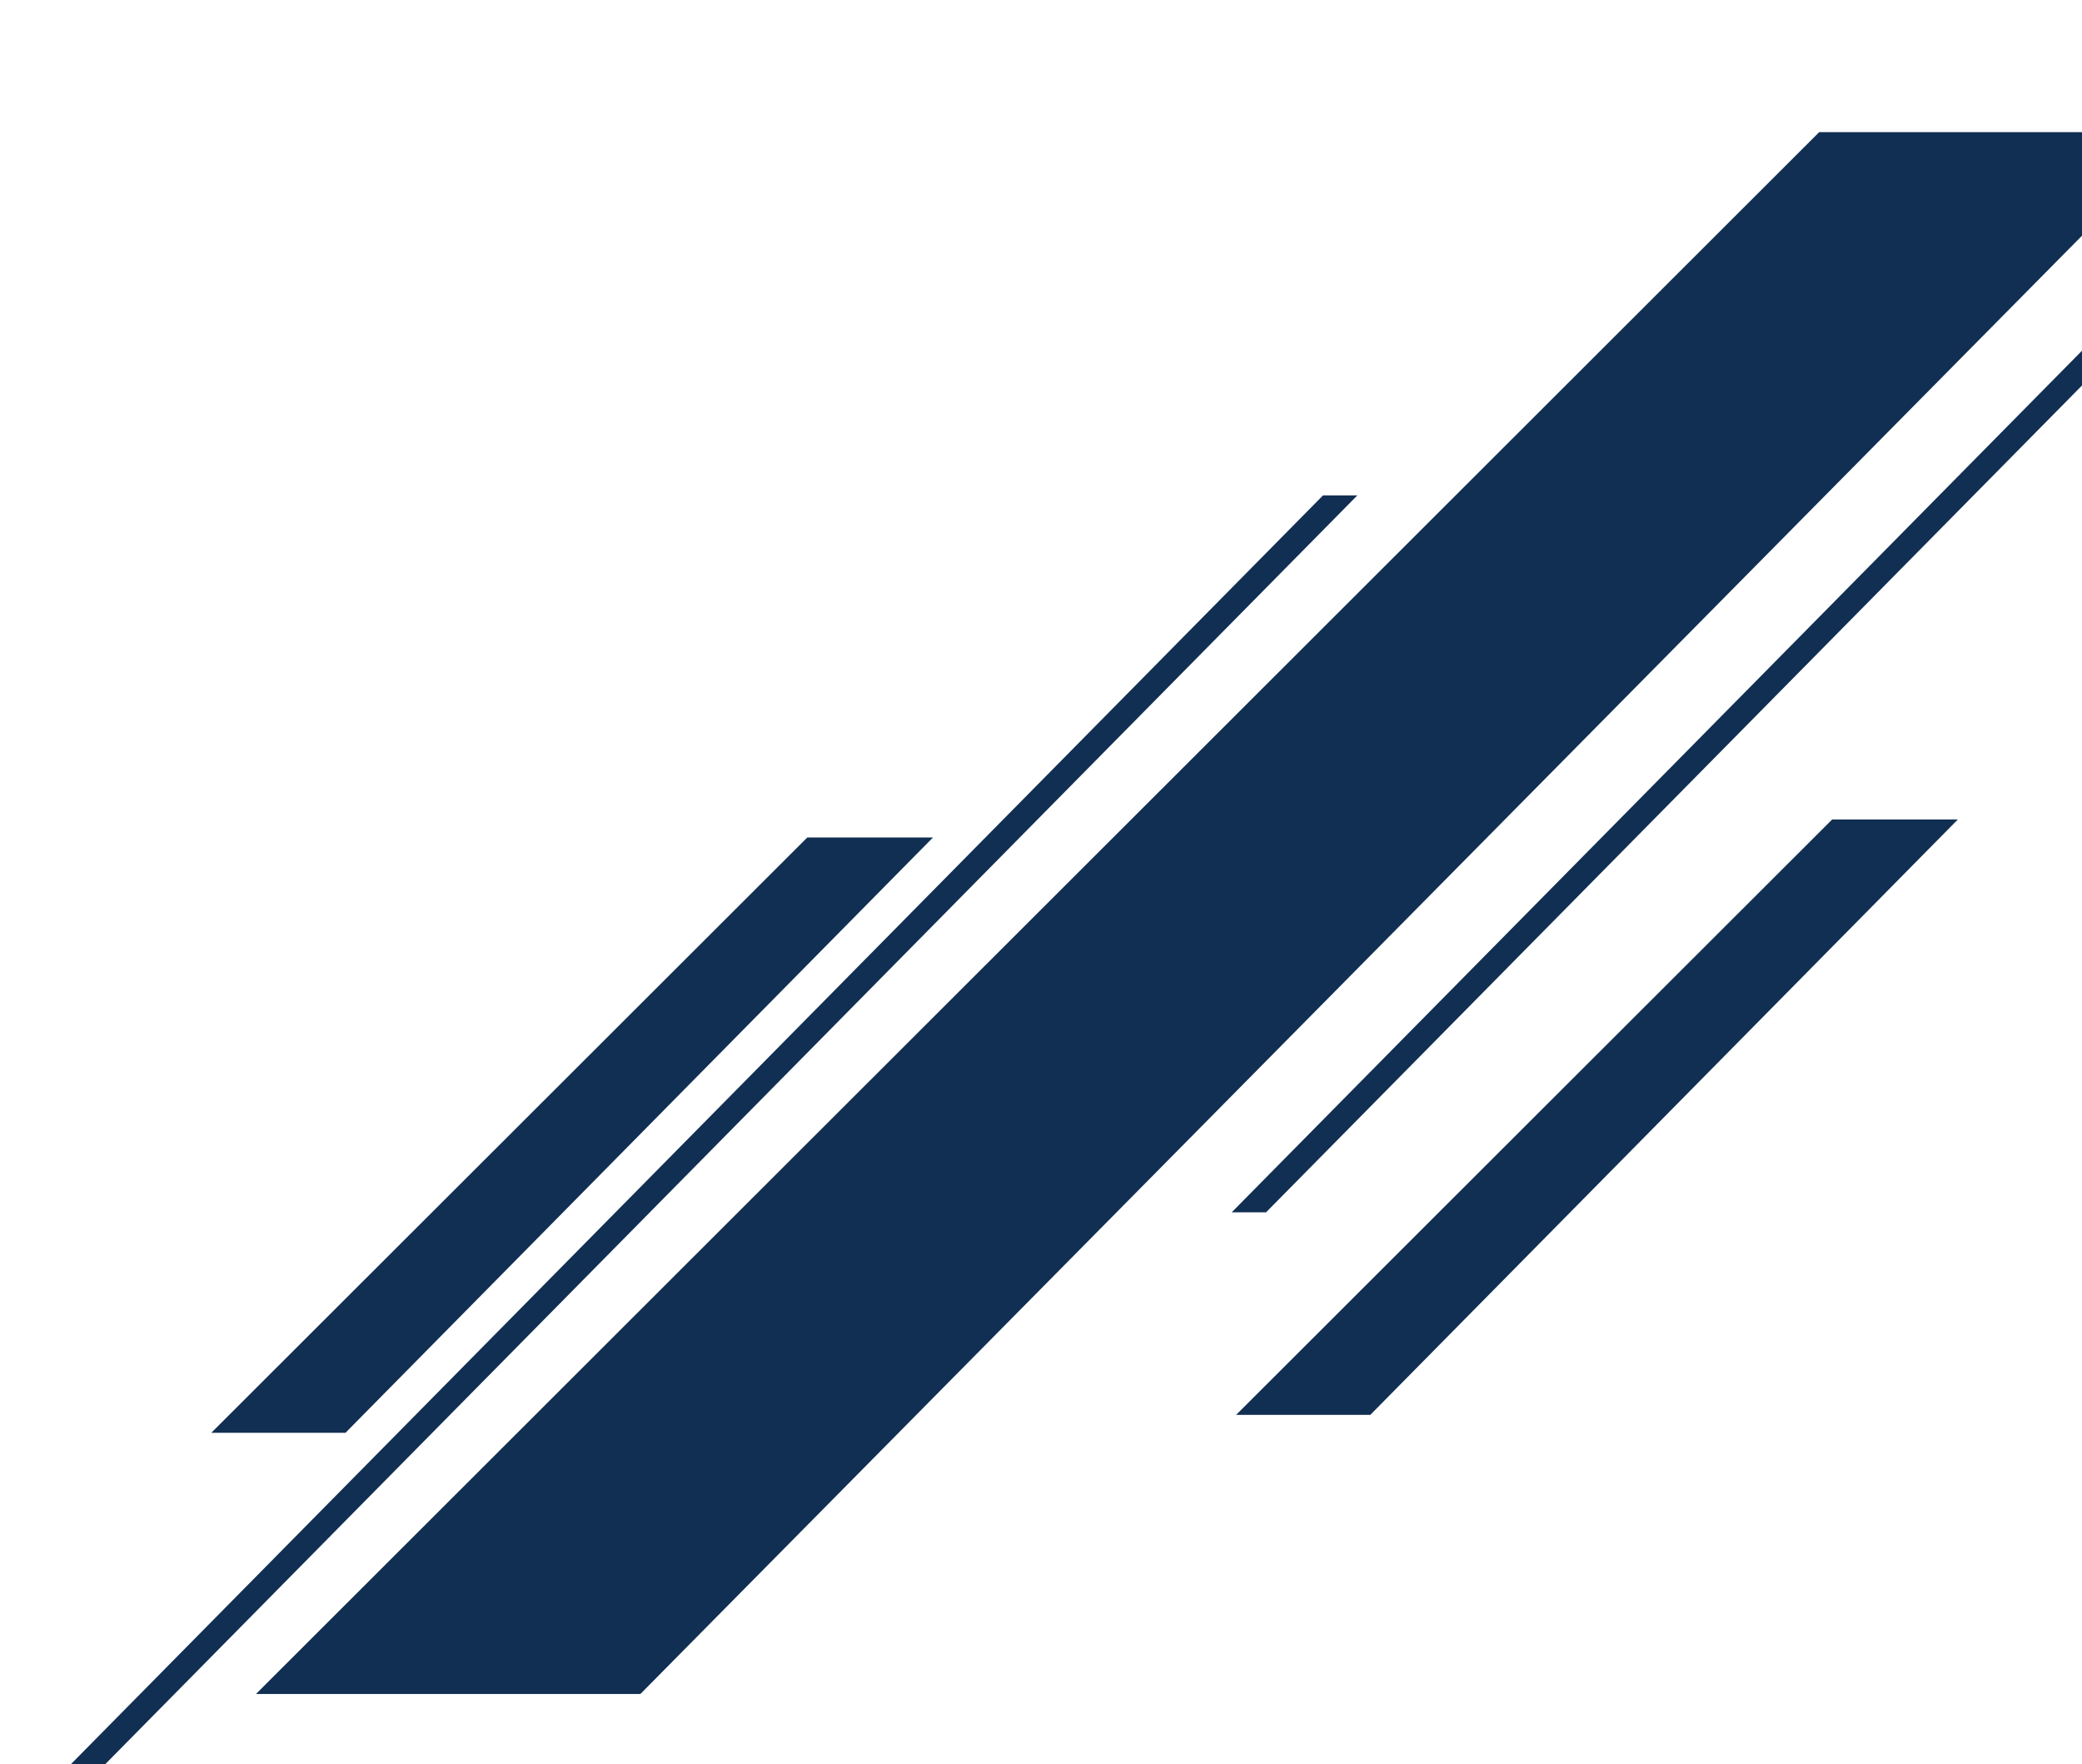
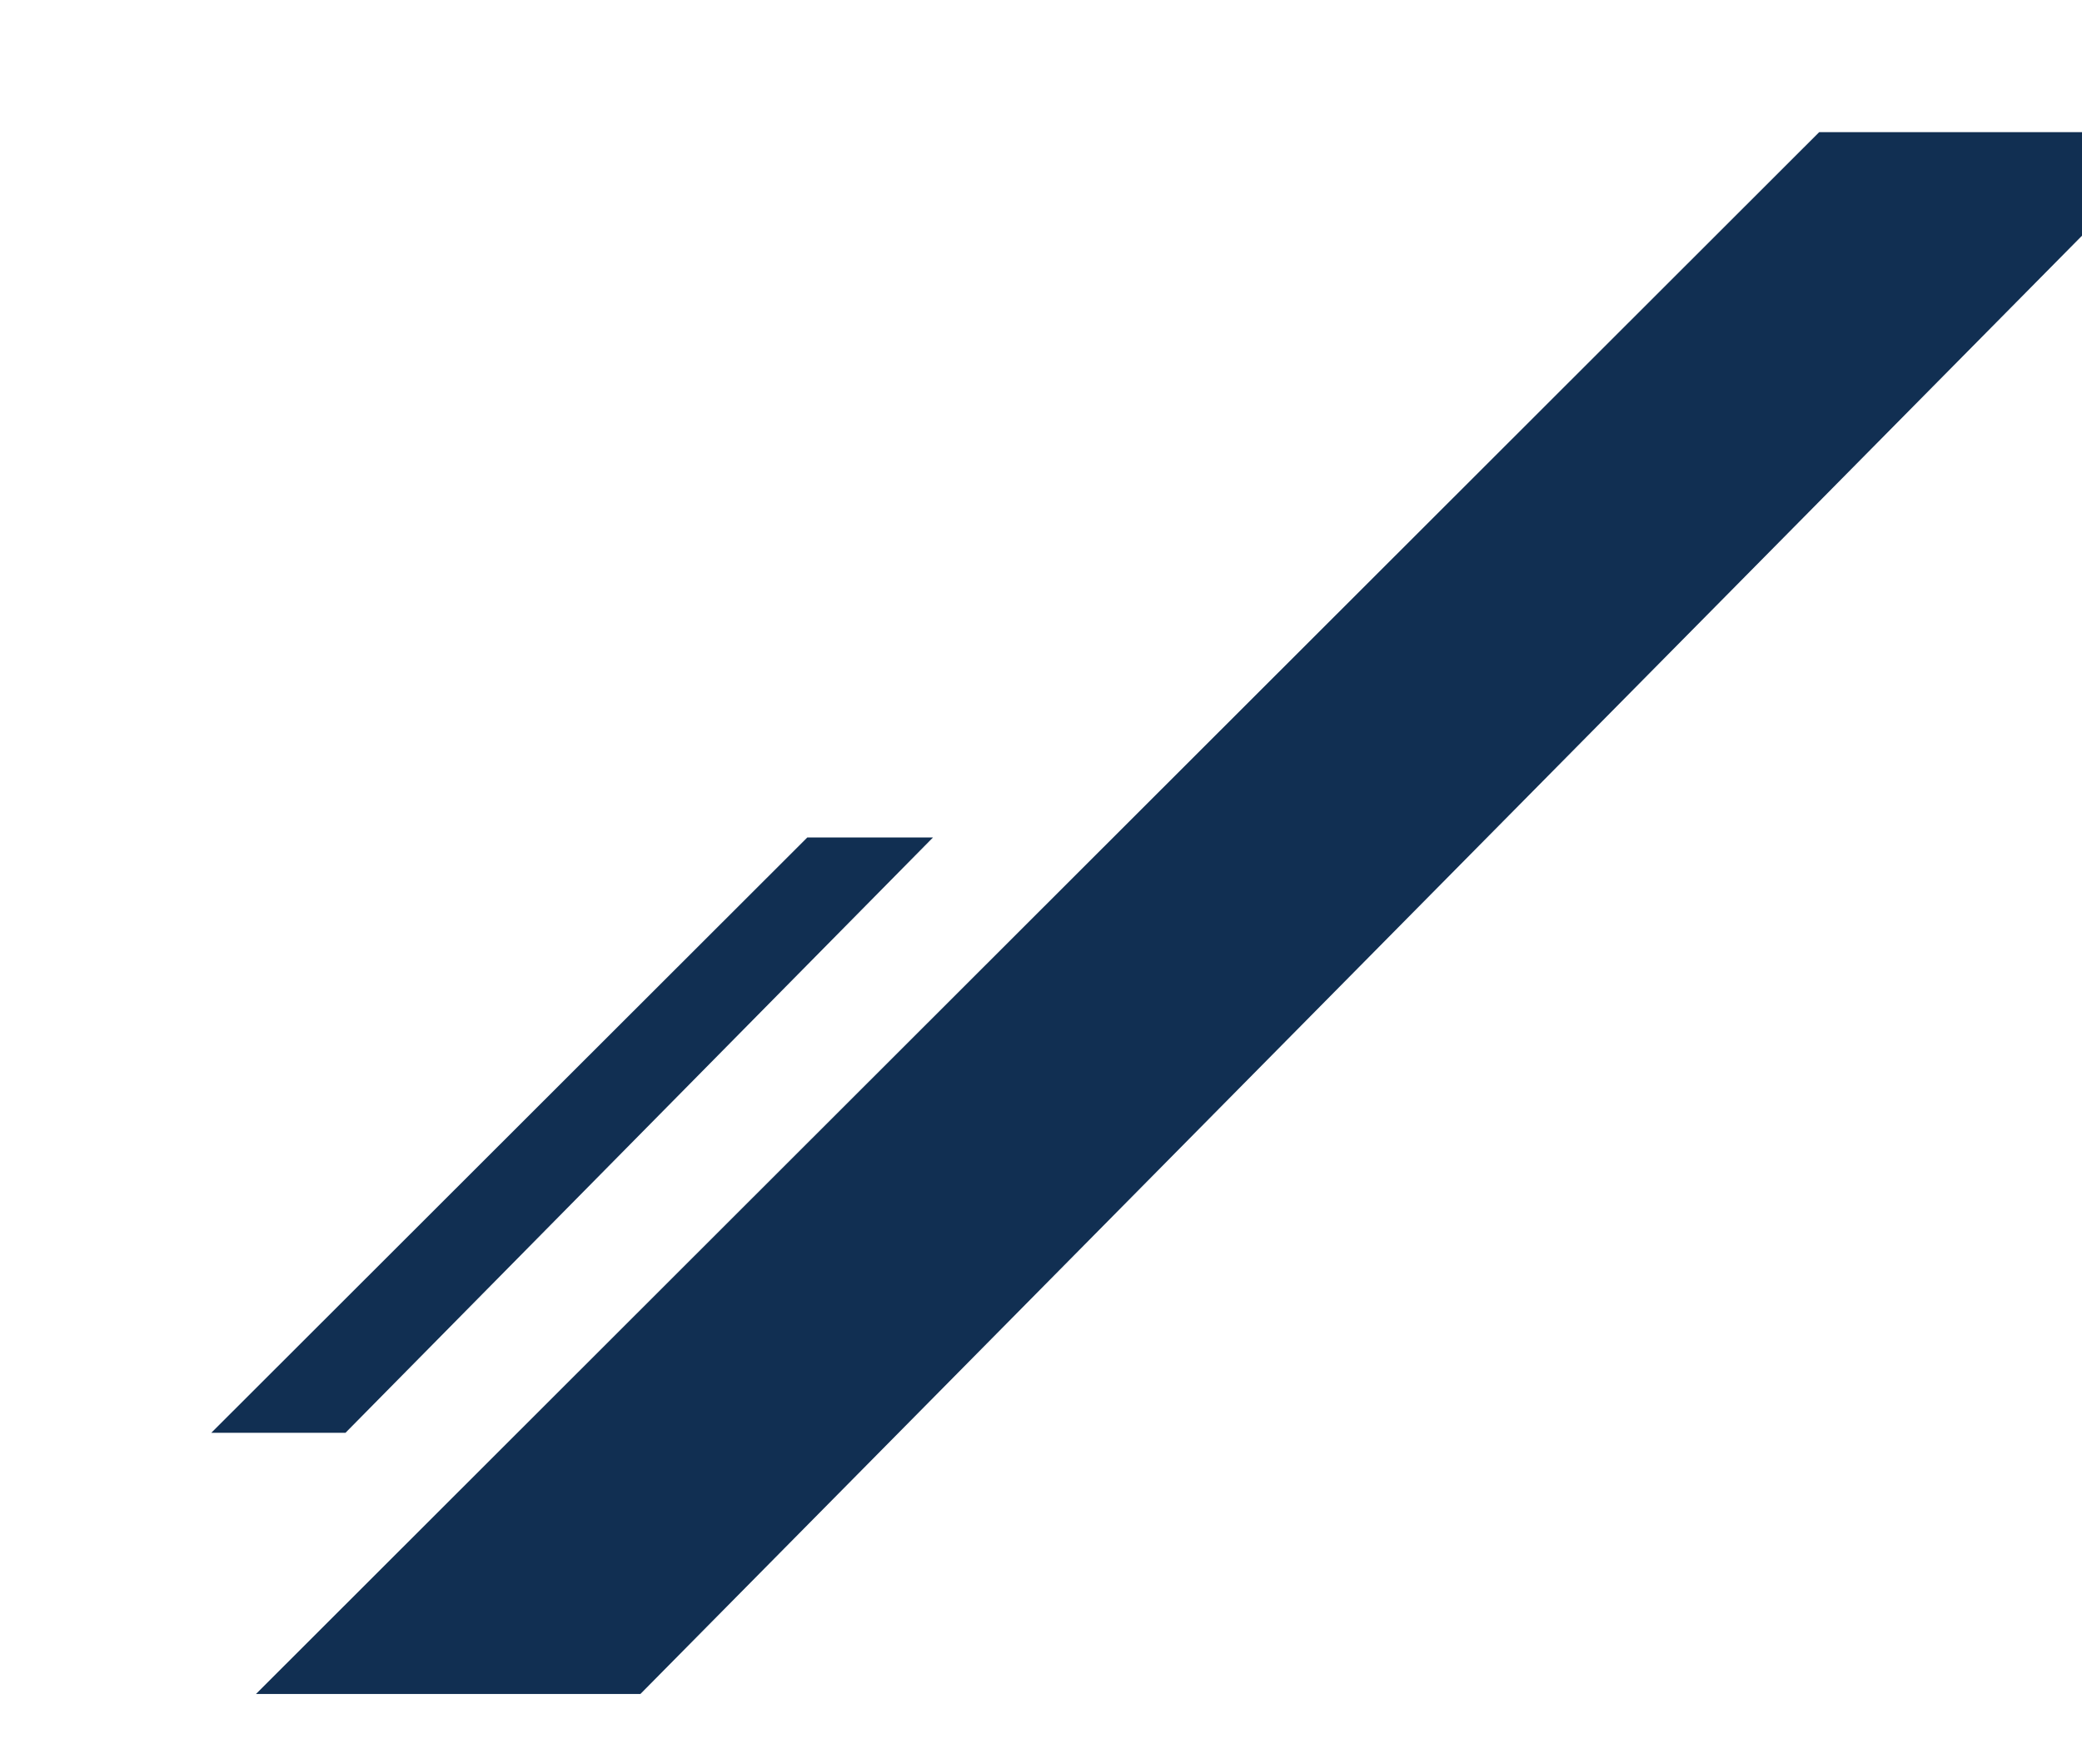
<svg xmlns="http://www.w3.org/2000/svg" width="956" height="810" viewBox="0 0 956 810" fill="none">
  <g>
-     <path d="M629.22 649.612L899.001 376.247H841.288L567.603 649.612H629.22Z" fill="#112f52" />
    <path d="M158.622 657.866L428.413 384.512H370.701L97.005 657.866H158.622Z" fill="#112f52" />
-     <path d="M581.344 556.616L1187.87 -57.952H1172.11L565.574 556.616H581.344Z" fill="#112f52" />
-     <path d="M16.749 842.001L623.276 227.442H607.506L0.978 842.001H16.749Z" fill="#112f52" />
    <path d="M294.051 777.782L1003.01 60.671H835.324L117.531 777.782H294.051Z" fill="#112f52" />
  </g>
</svg>